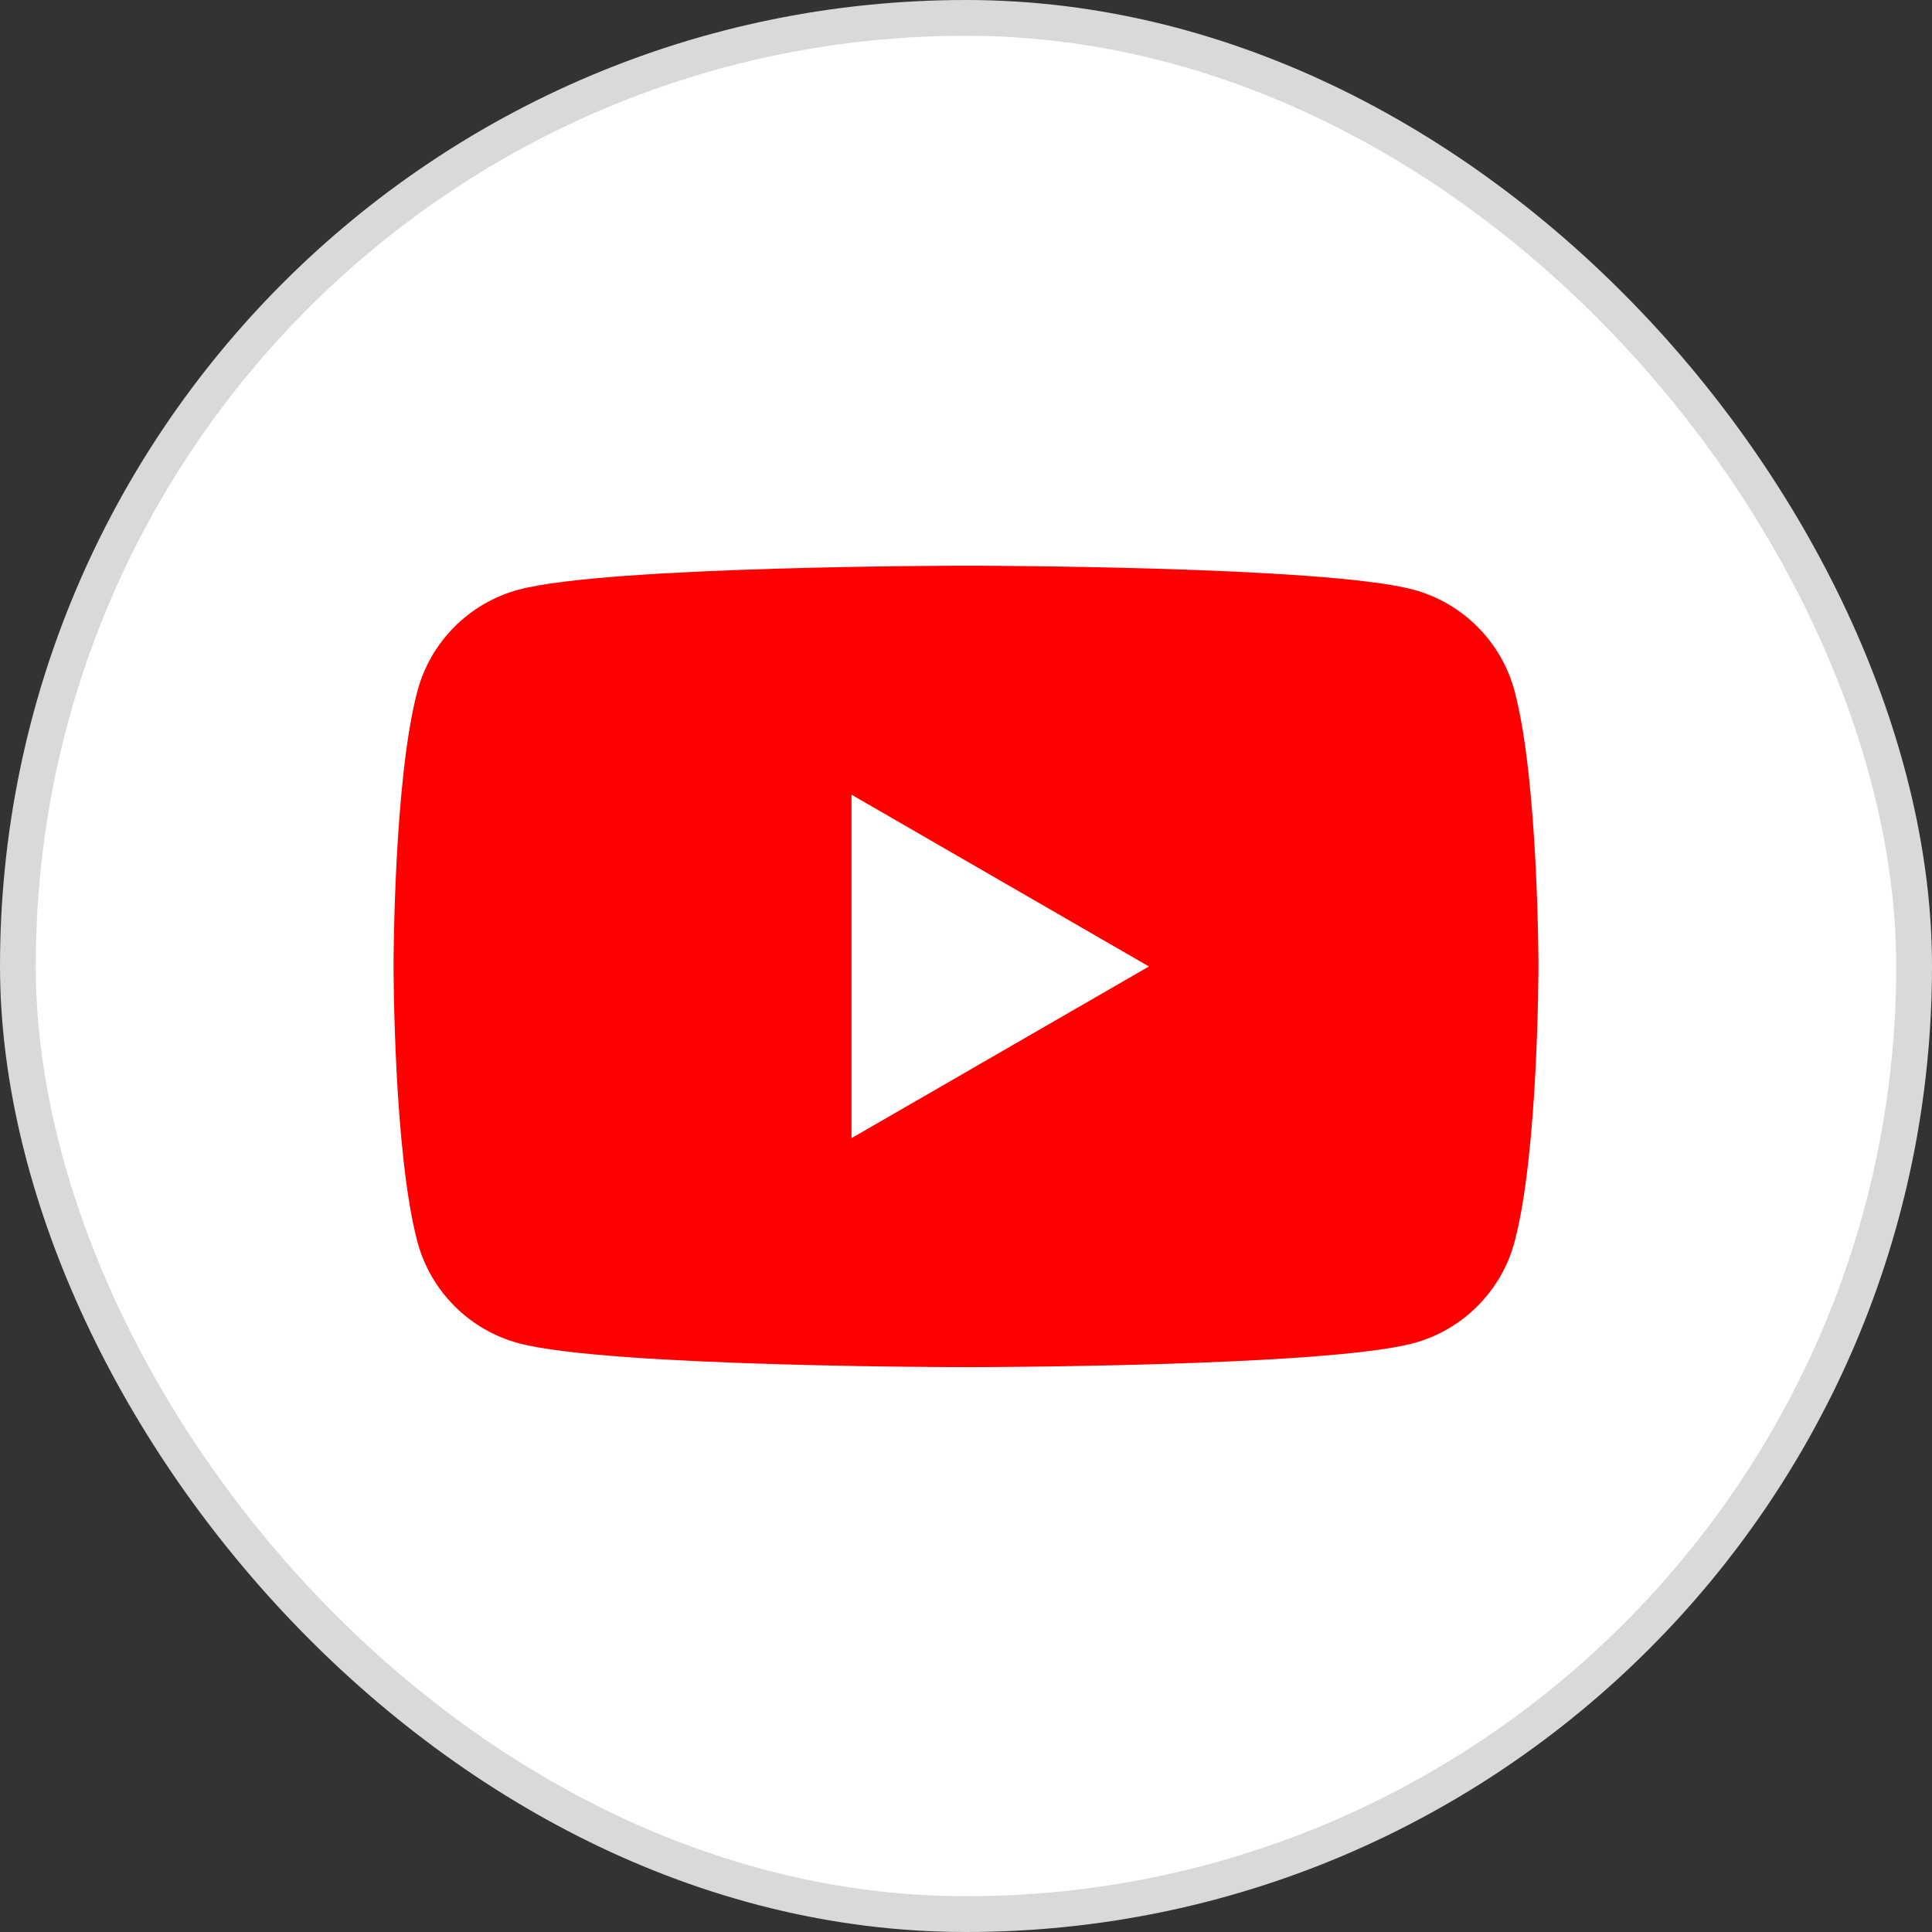
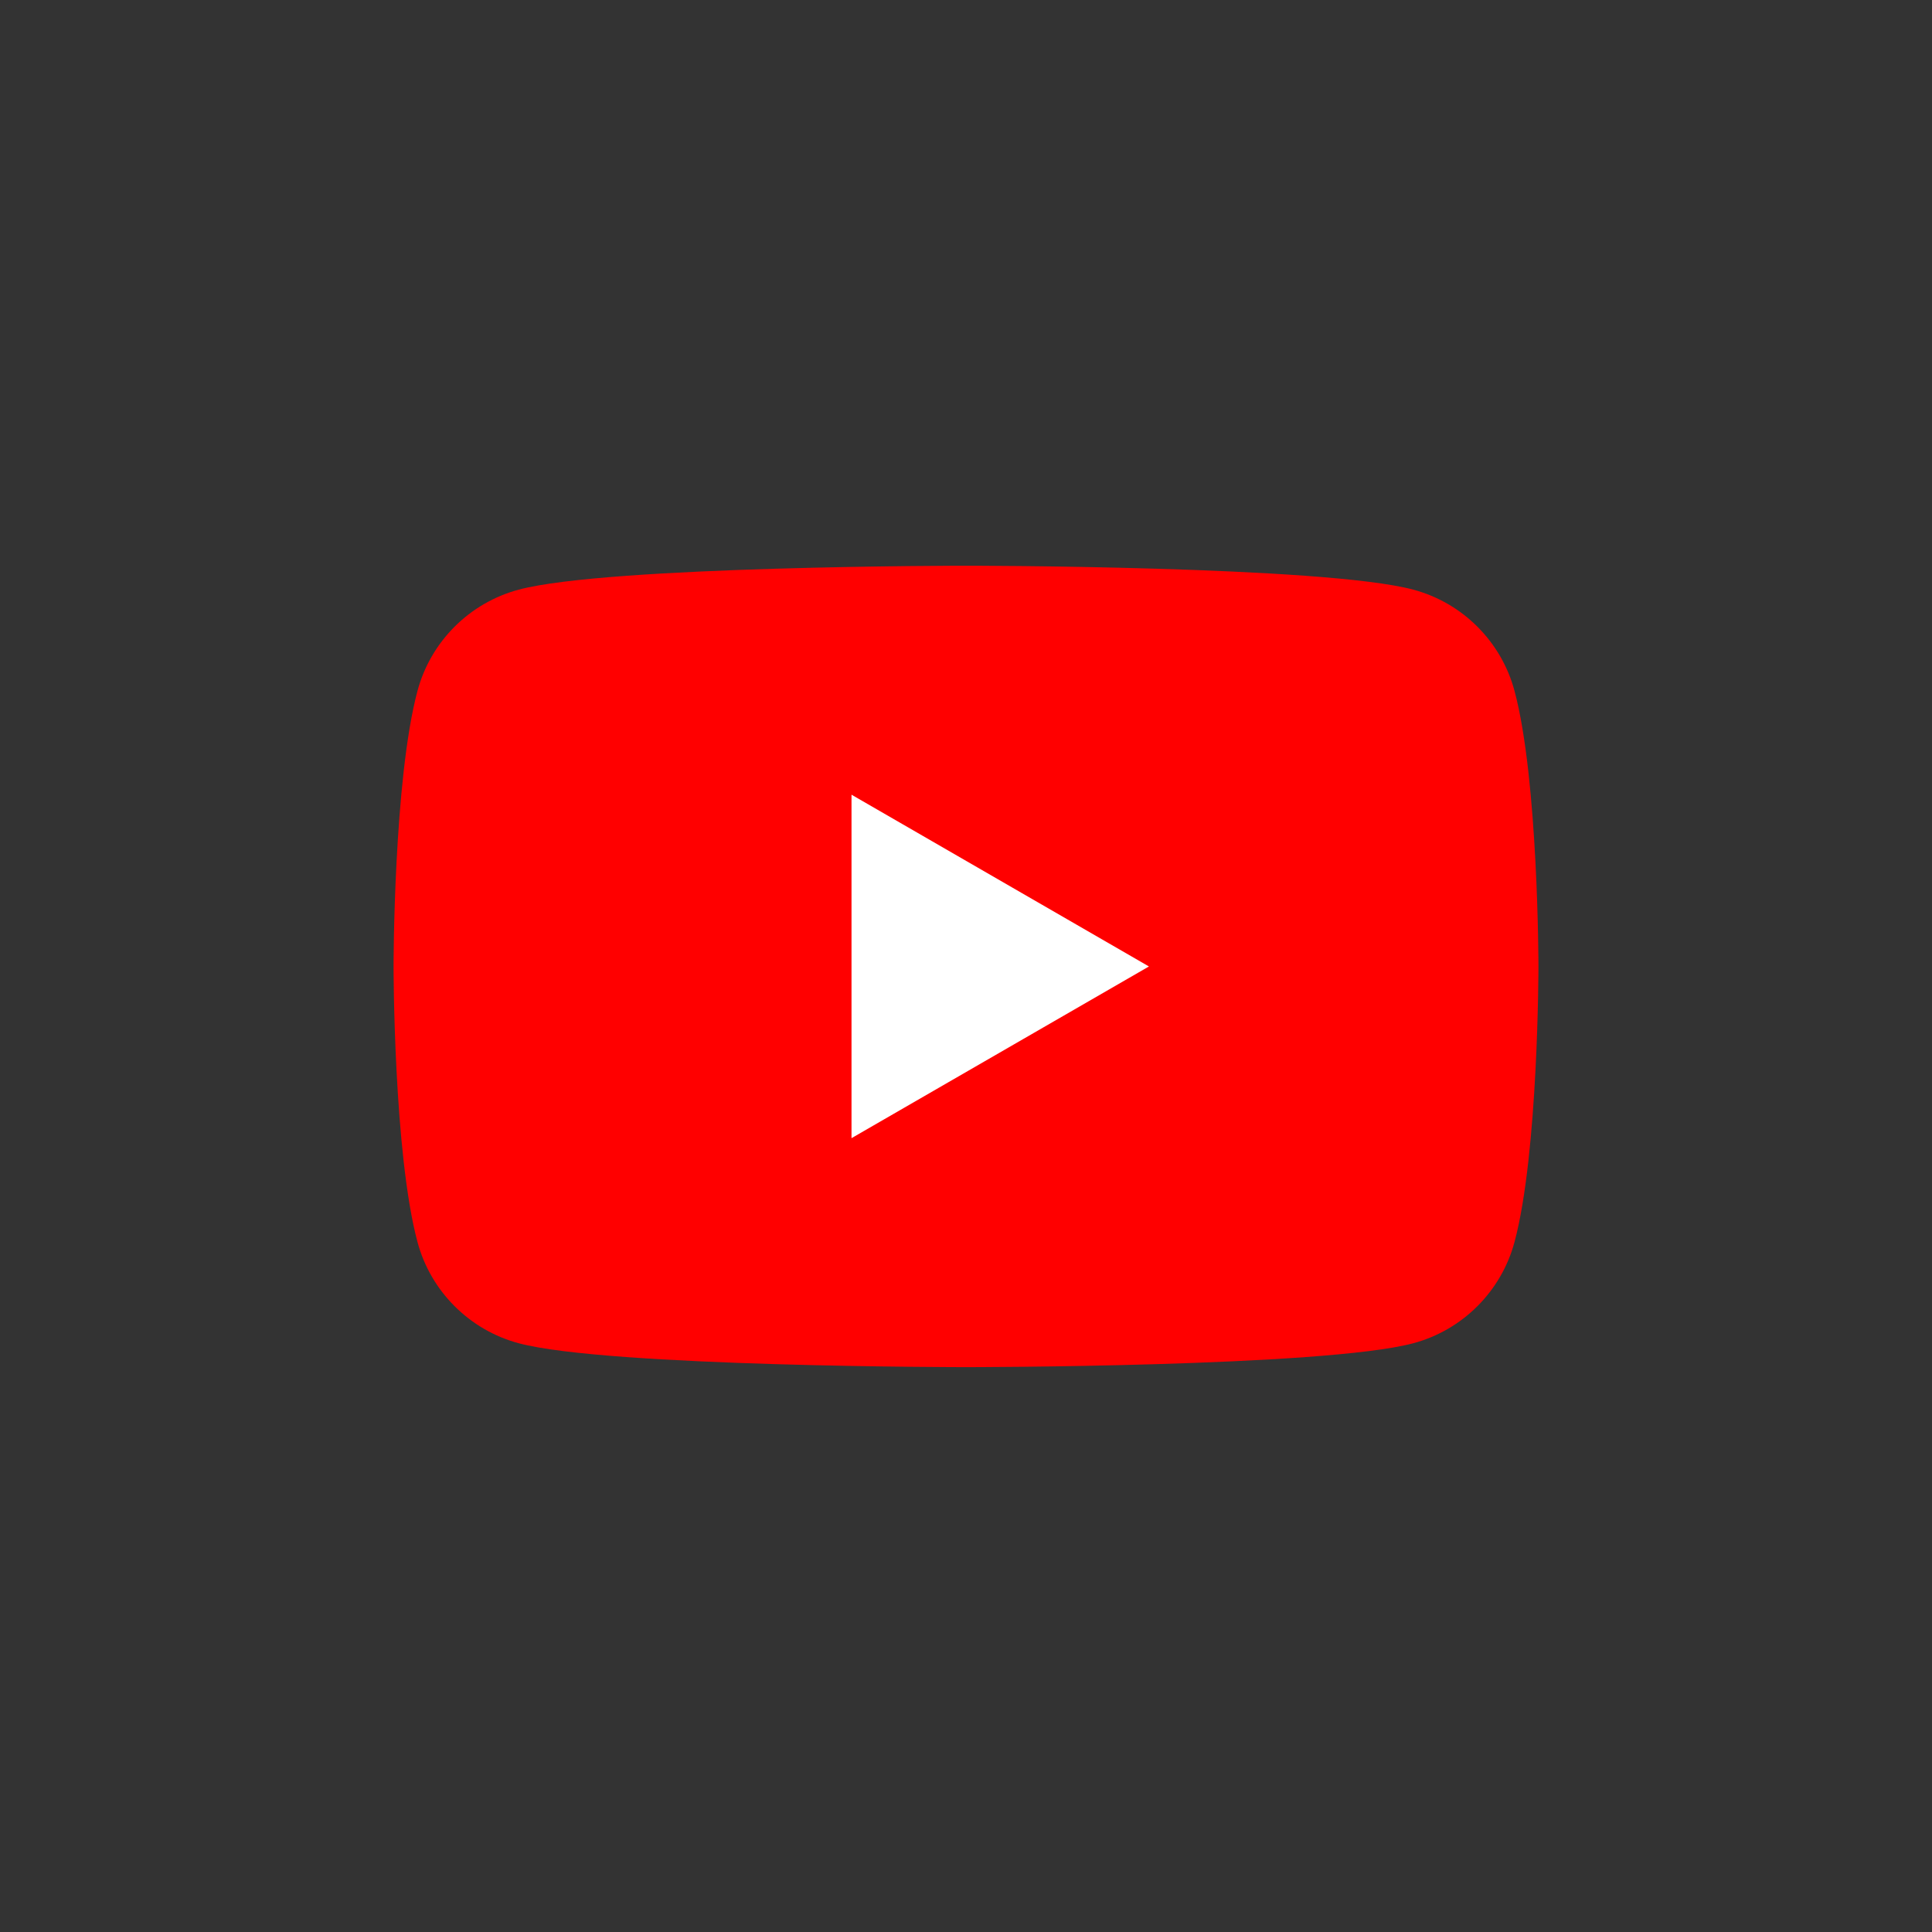
<svg xmlns="http://www.w3.org/2000/svg" width="54" height="54" viewBox="0 0 54 54" fill="none">
  <rect x="0" y="0" width="54" height="54" fill="#333333" stroke="none" />
-   <rect x="0.5" y="0.5" width="53" height="53" rx="26.5" fill="white" stroke="#D9D9D9" />
  <path fill-rule="evenodd" clip-rule="evenodd" d="M42.331 19.31C41.963 17.933 40.879 16.849 39.502 16.481C37.007 15.812 27 15.812 27 15.812C27 15.812 16.993 15.812 14.498 16.481C13.121 16.849 12.037 17.933 11.669 19.31C11 21.806 11 27.012 11 27.012C11 27.012 11 32.219 11.669 34.715C12.037 36.091 13.121 37.176 14.498 37.544C16.993 38.212 27 38.212 27 38.212C27 38.212 37.007 38.212 39.502 37.544C40.879 37.176 41.963 36.091 42.331 34.715C43 32.219 43 27.012 43 27.012C43 27.012 43 21.806 42.331 19.31Z" fill="#FF0000" />
  <path fill-rule="evenodd" clip-rule="evenodd" d="M23.8 31.812L32.113 27.013L23.8 22.212V31.812Z" fill="white" />
</svg>